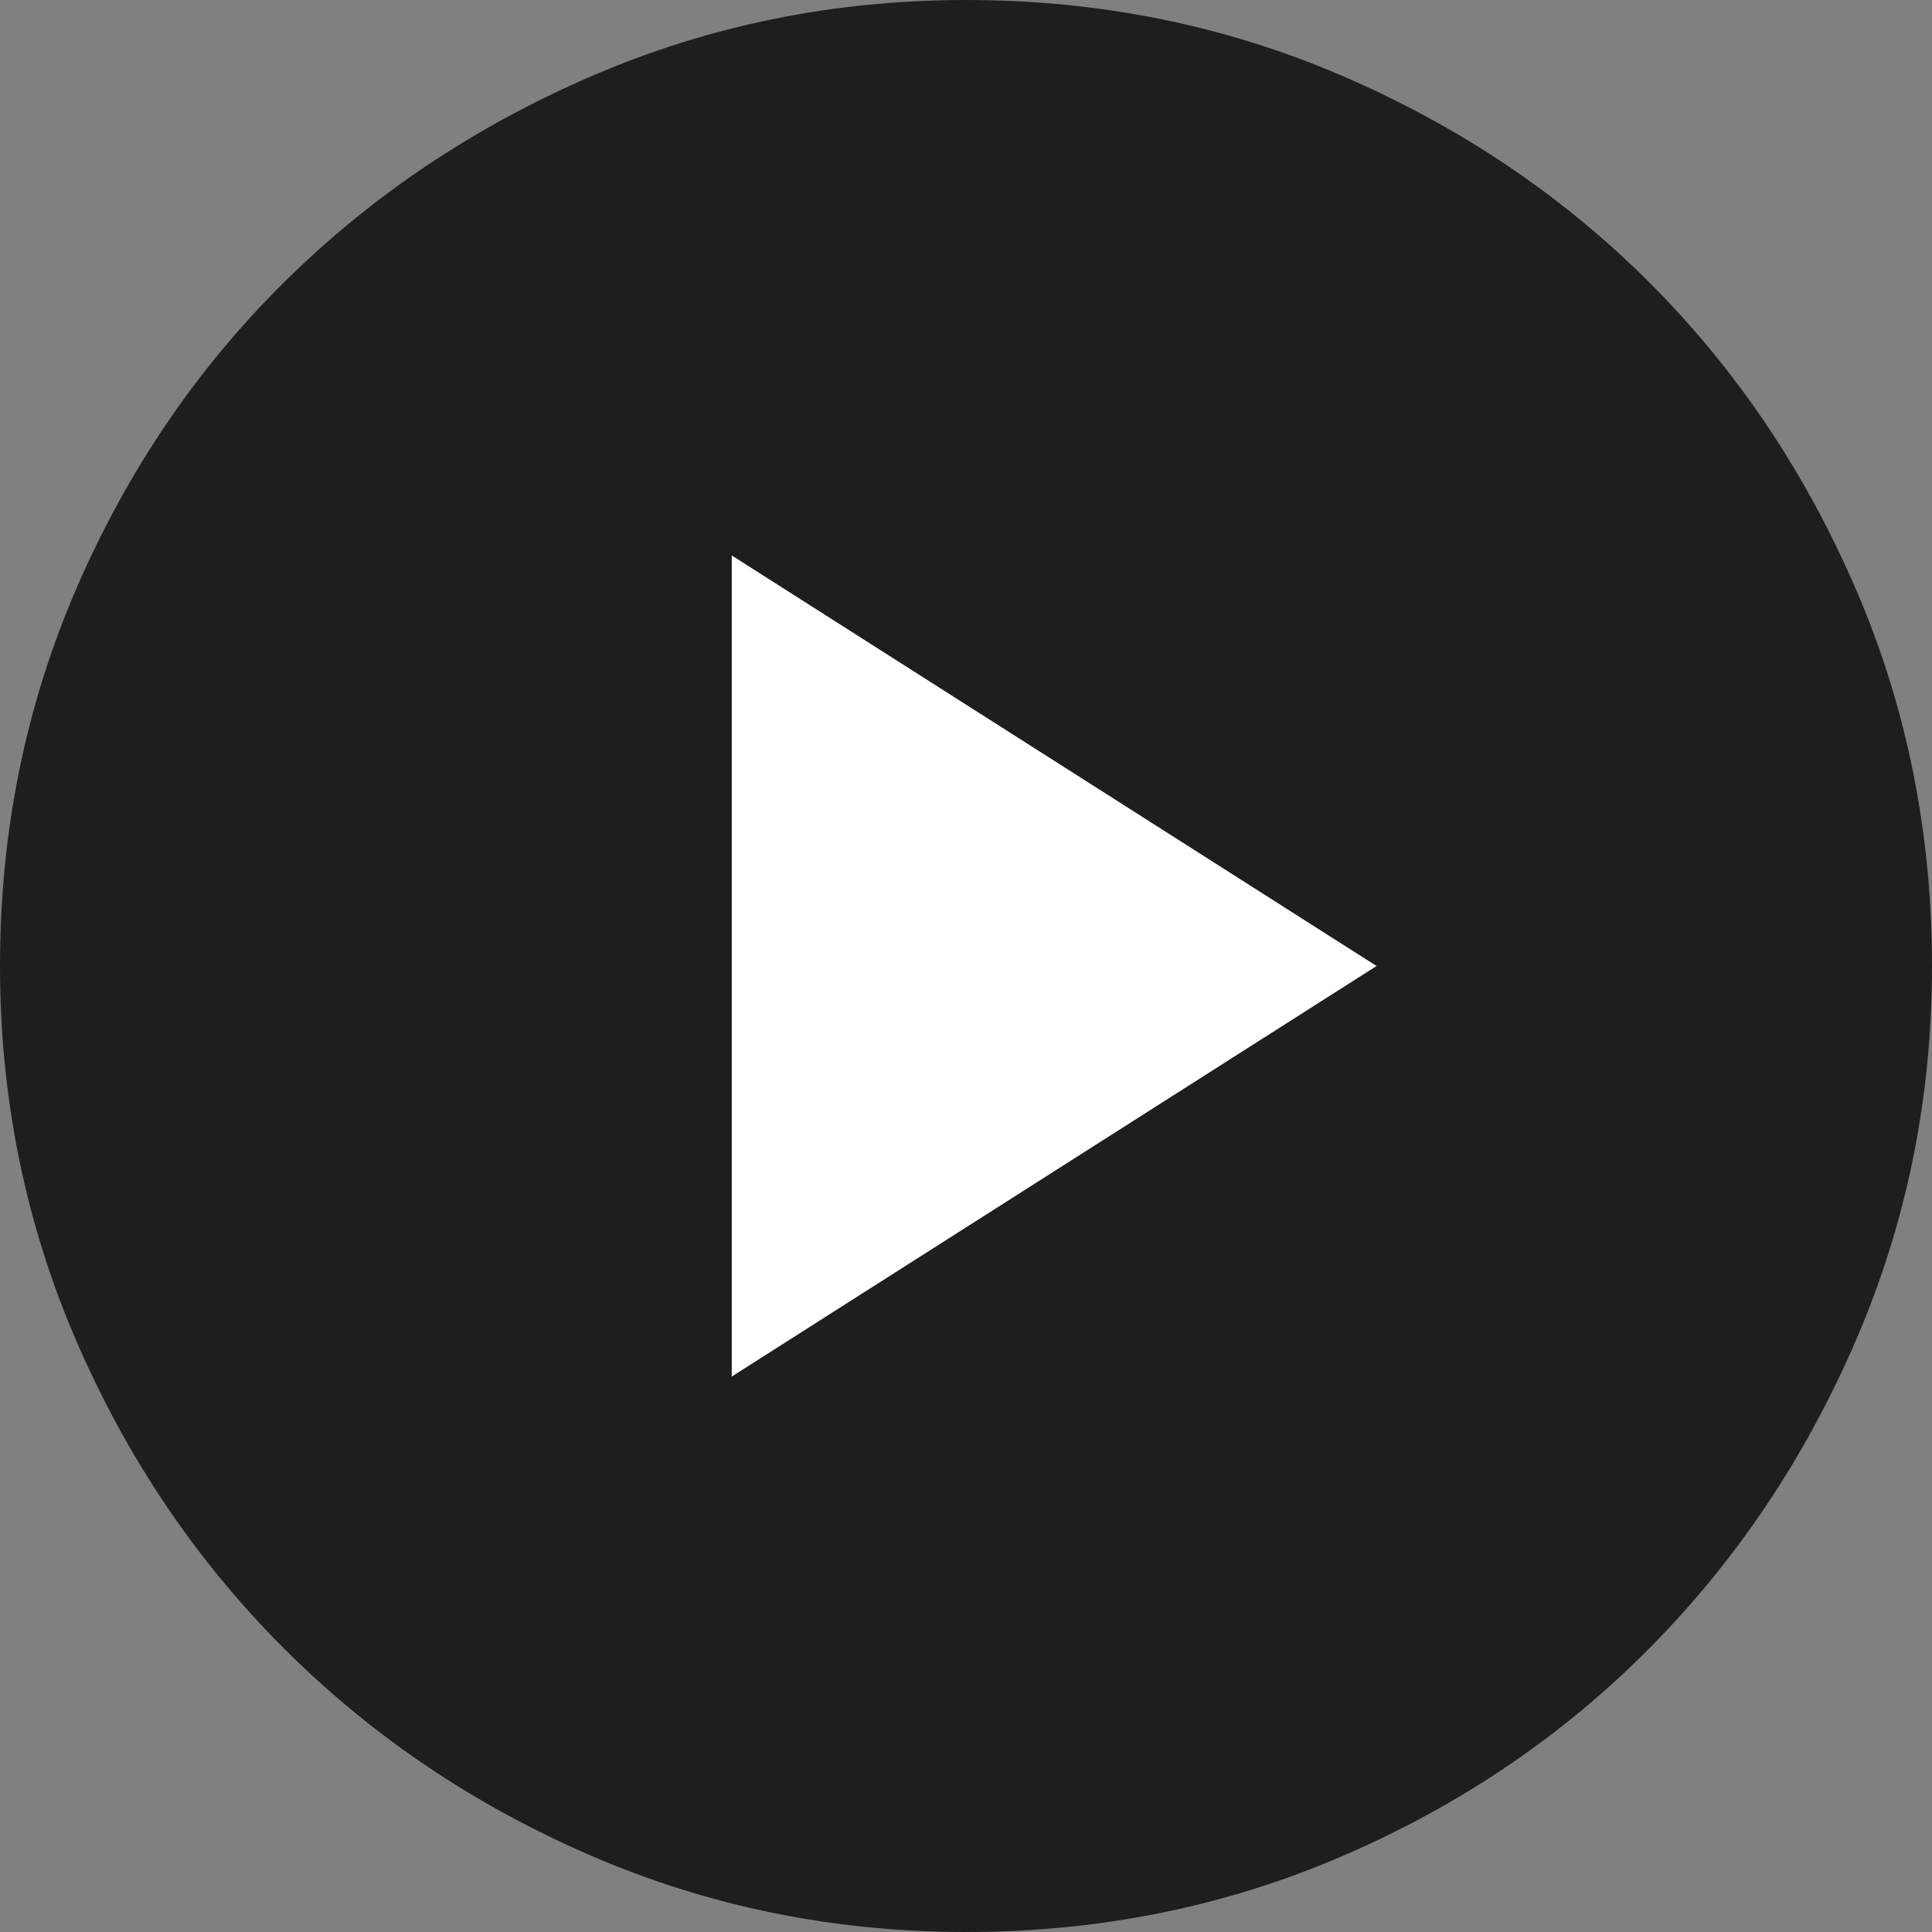
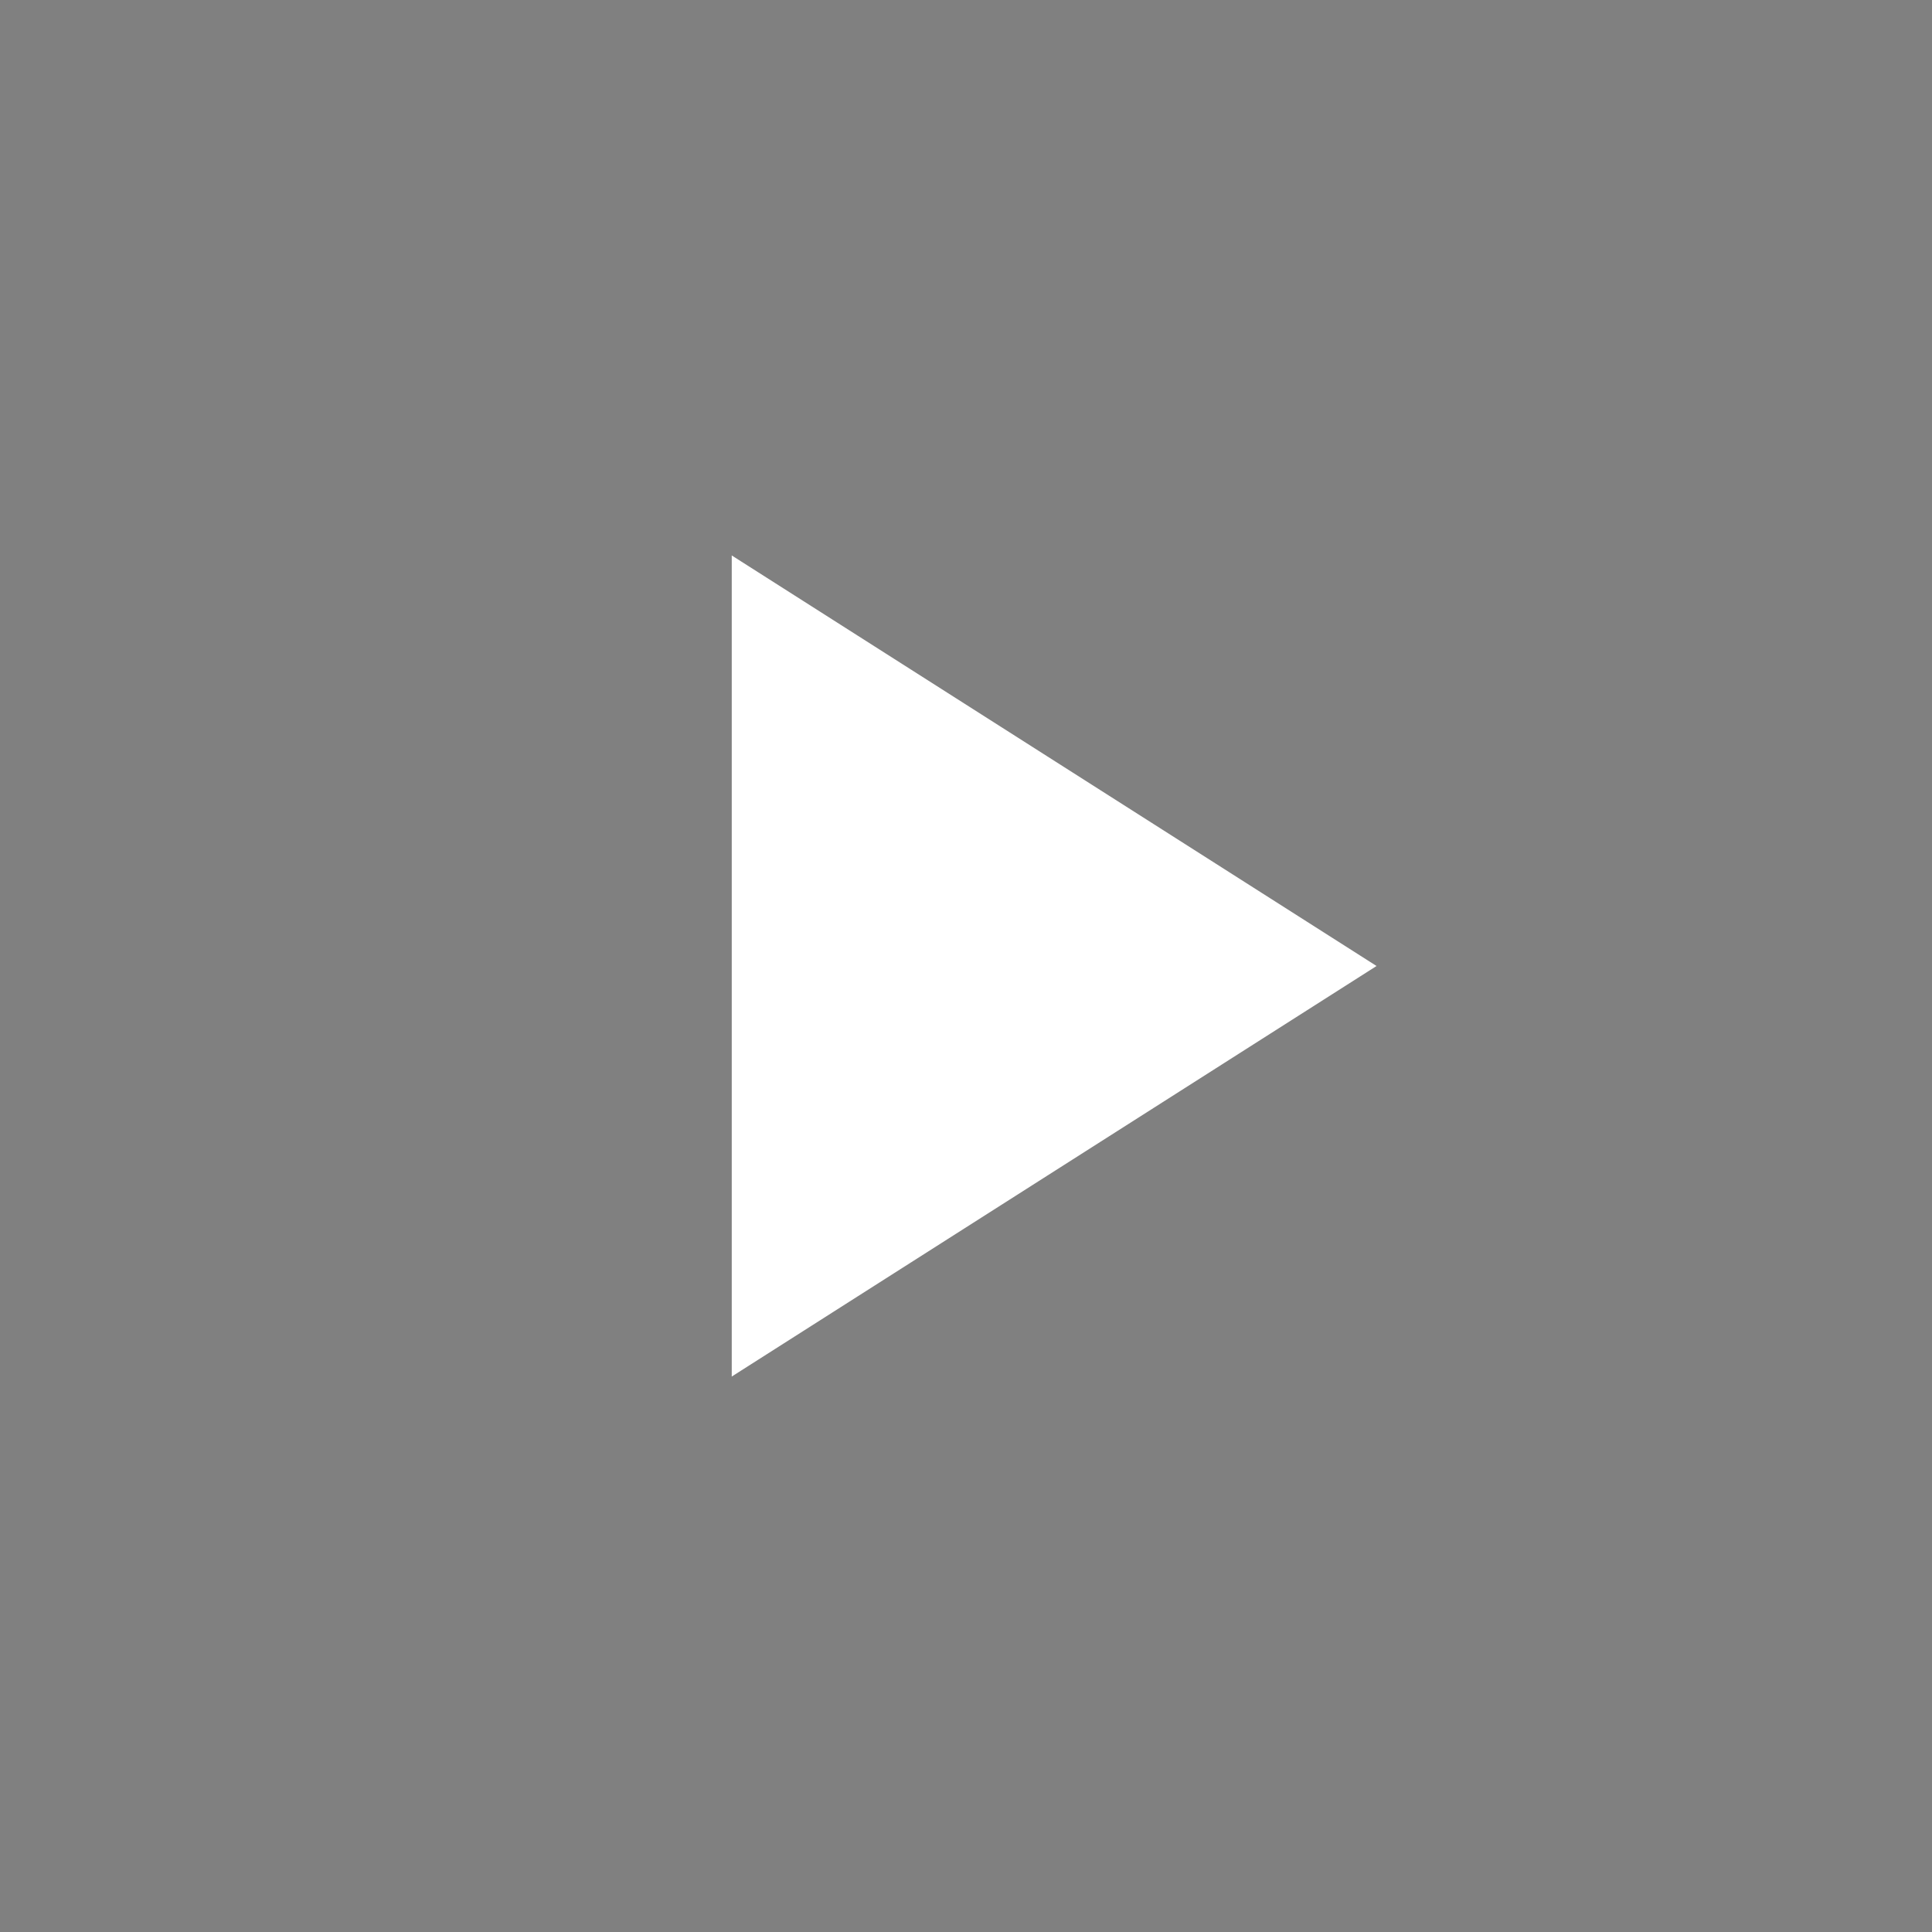
<svg xmlns="http://www.w3.org/2000/svg" width="80" height="80" fill="none">
  <rect width="100%" height="100%" fill="#808080" stroke="none" />
-   <path d="M40 80c-5.467 0-10.633-1.05-15.5-3.15-4.867-2.1-9.117-4.967-12.75-8.6-3.633-3.633-6.5-7.883-8.6-12.75C1.05 50.633 0 45.467 0 40c0-5.533 1.05-10.733 3.15-15.6 2.1-4.867 4.967-9.1 8.6-12.7 3.633-3.6 7.883-6.45 12.75-8.55C29.367 1.05 34.533 0 40 0c5.533 0 10.733 1.05 15.6 3.15 4.867 2.1 9.1 4.95 12.7 8.55 3.6 3.6 6.45 7.833 8.55 12.7C78.95 29.267 80 34.467 80 40c0 5.467-1.05 10.633-3.15 15.5-2.1 4.867-4.95 9.117-8.55 12.75-3.6 3.633-7.833 6.5-12.7 8.6C50.733 78.95 45.533 80 40 80z" fill="#1E1E1E" />
  <path d="M57 40L30.3 57V23L57 40z" fill="#fff" />
</svg>